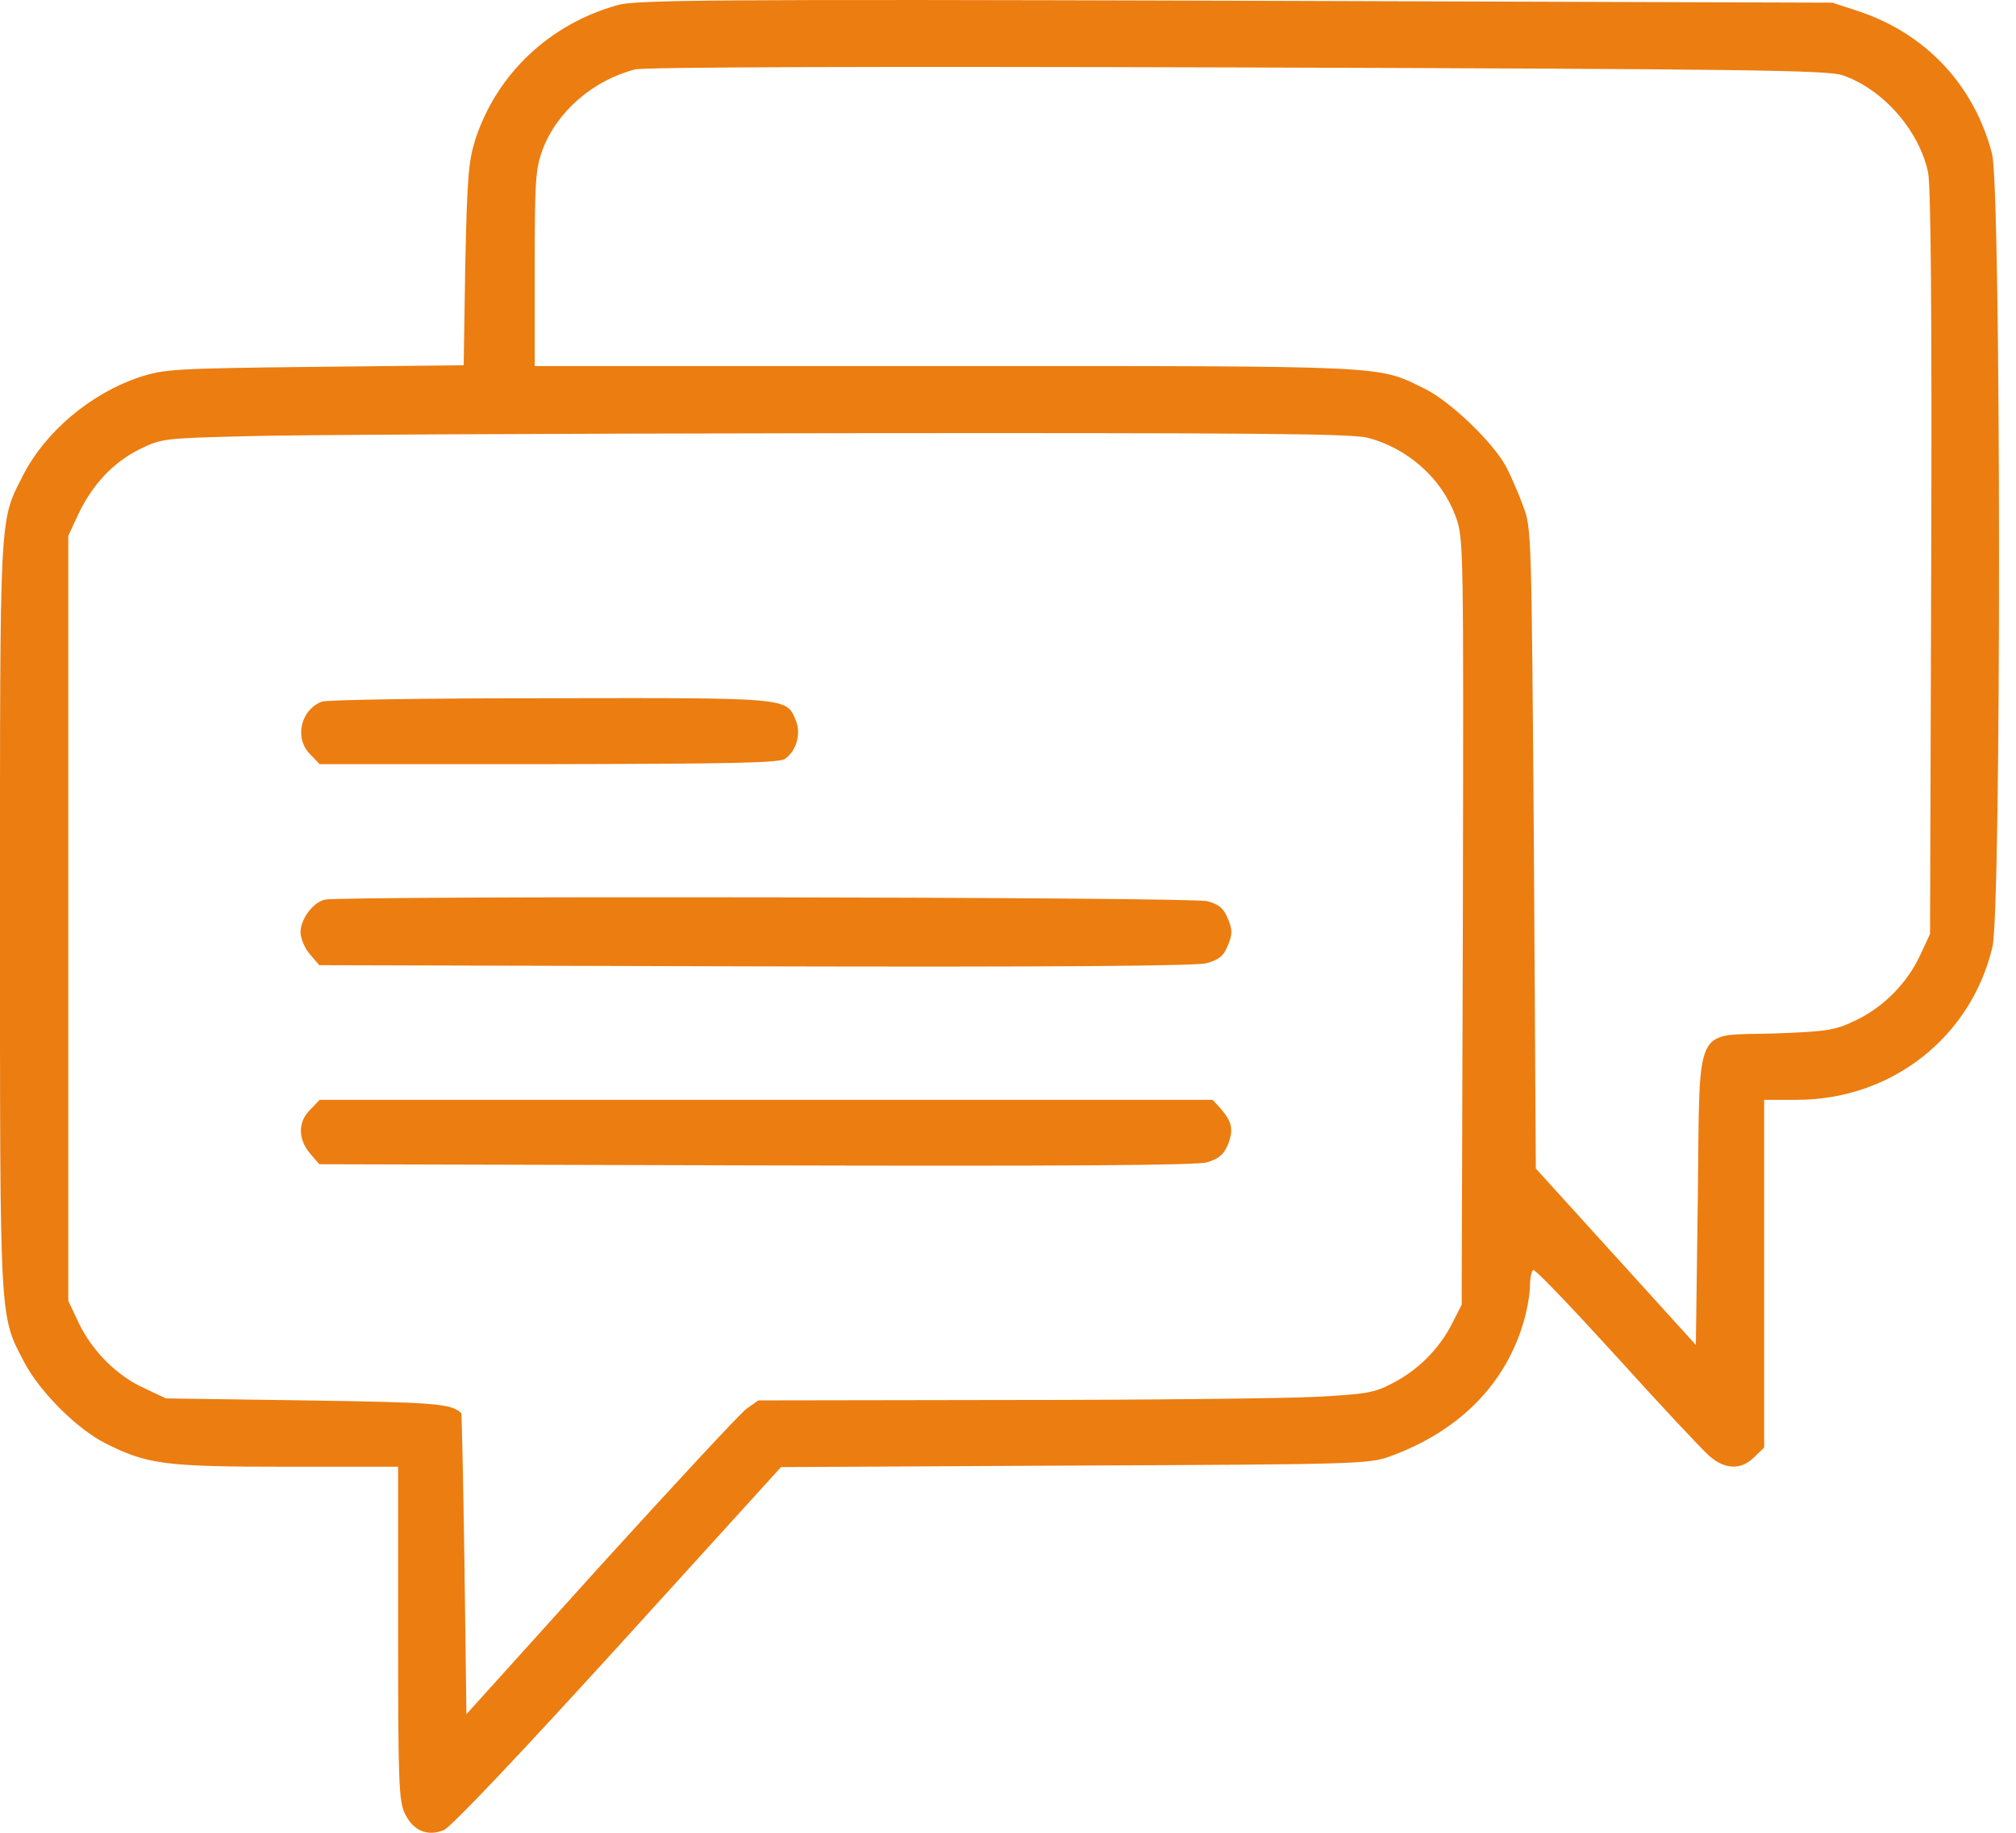
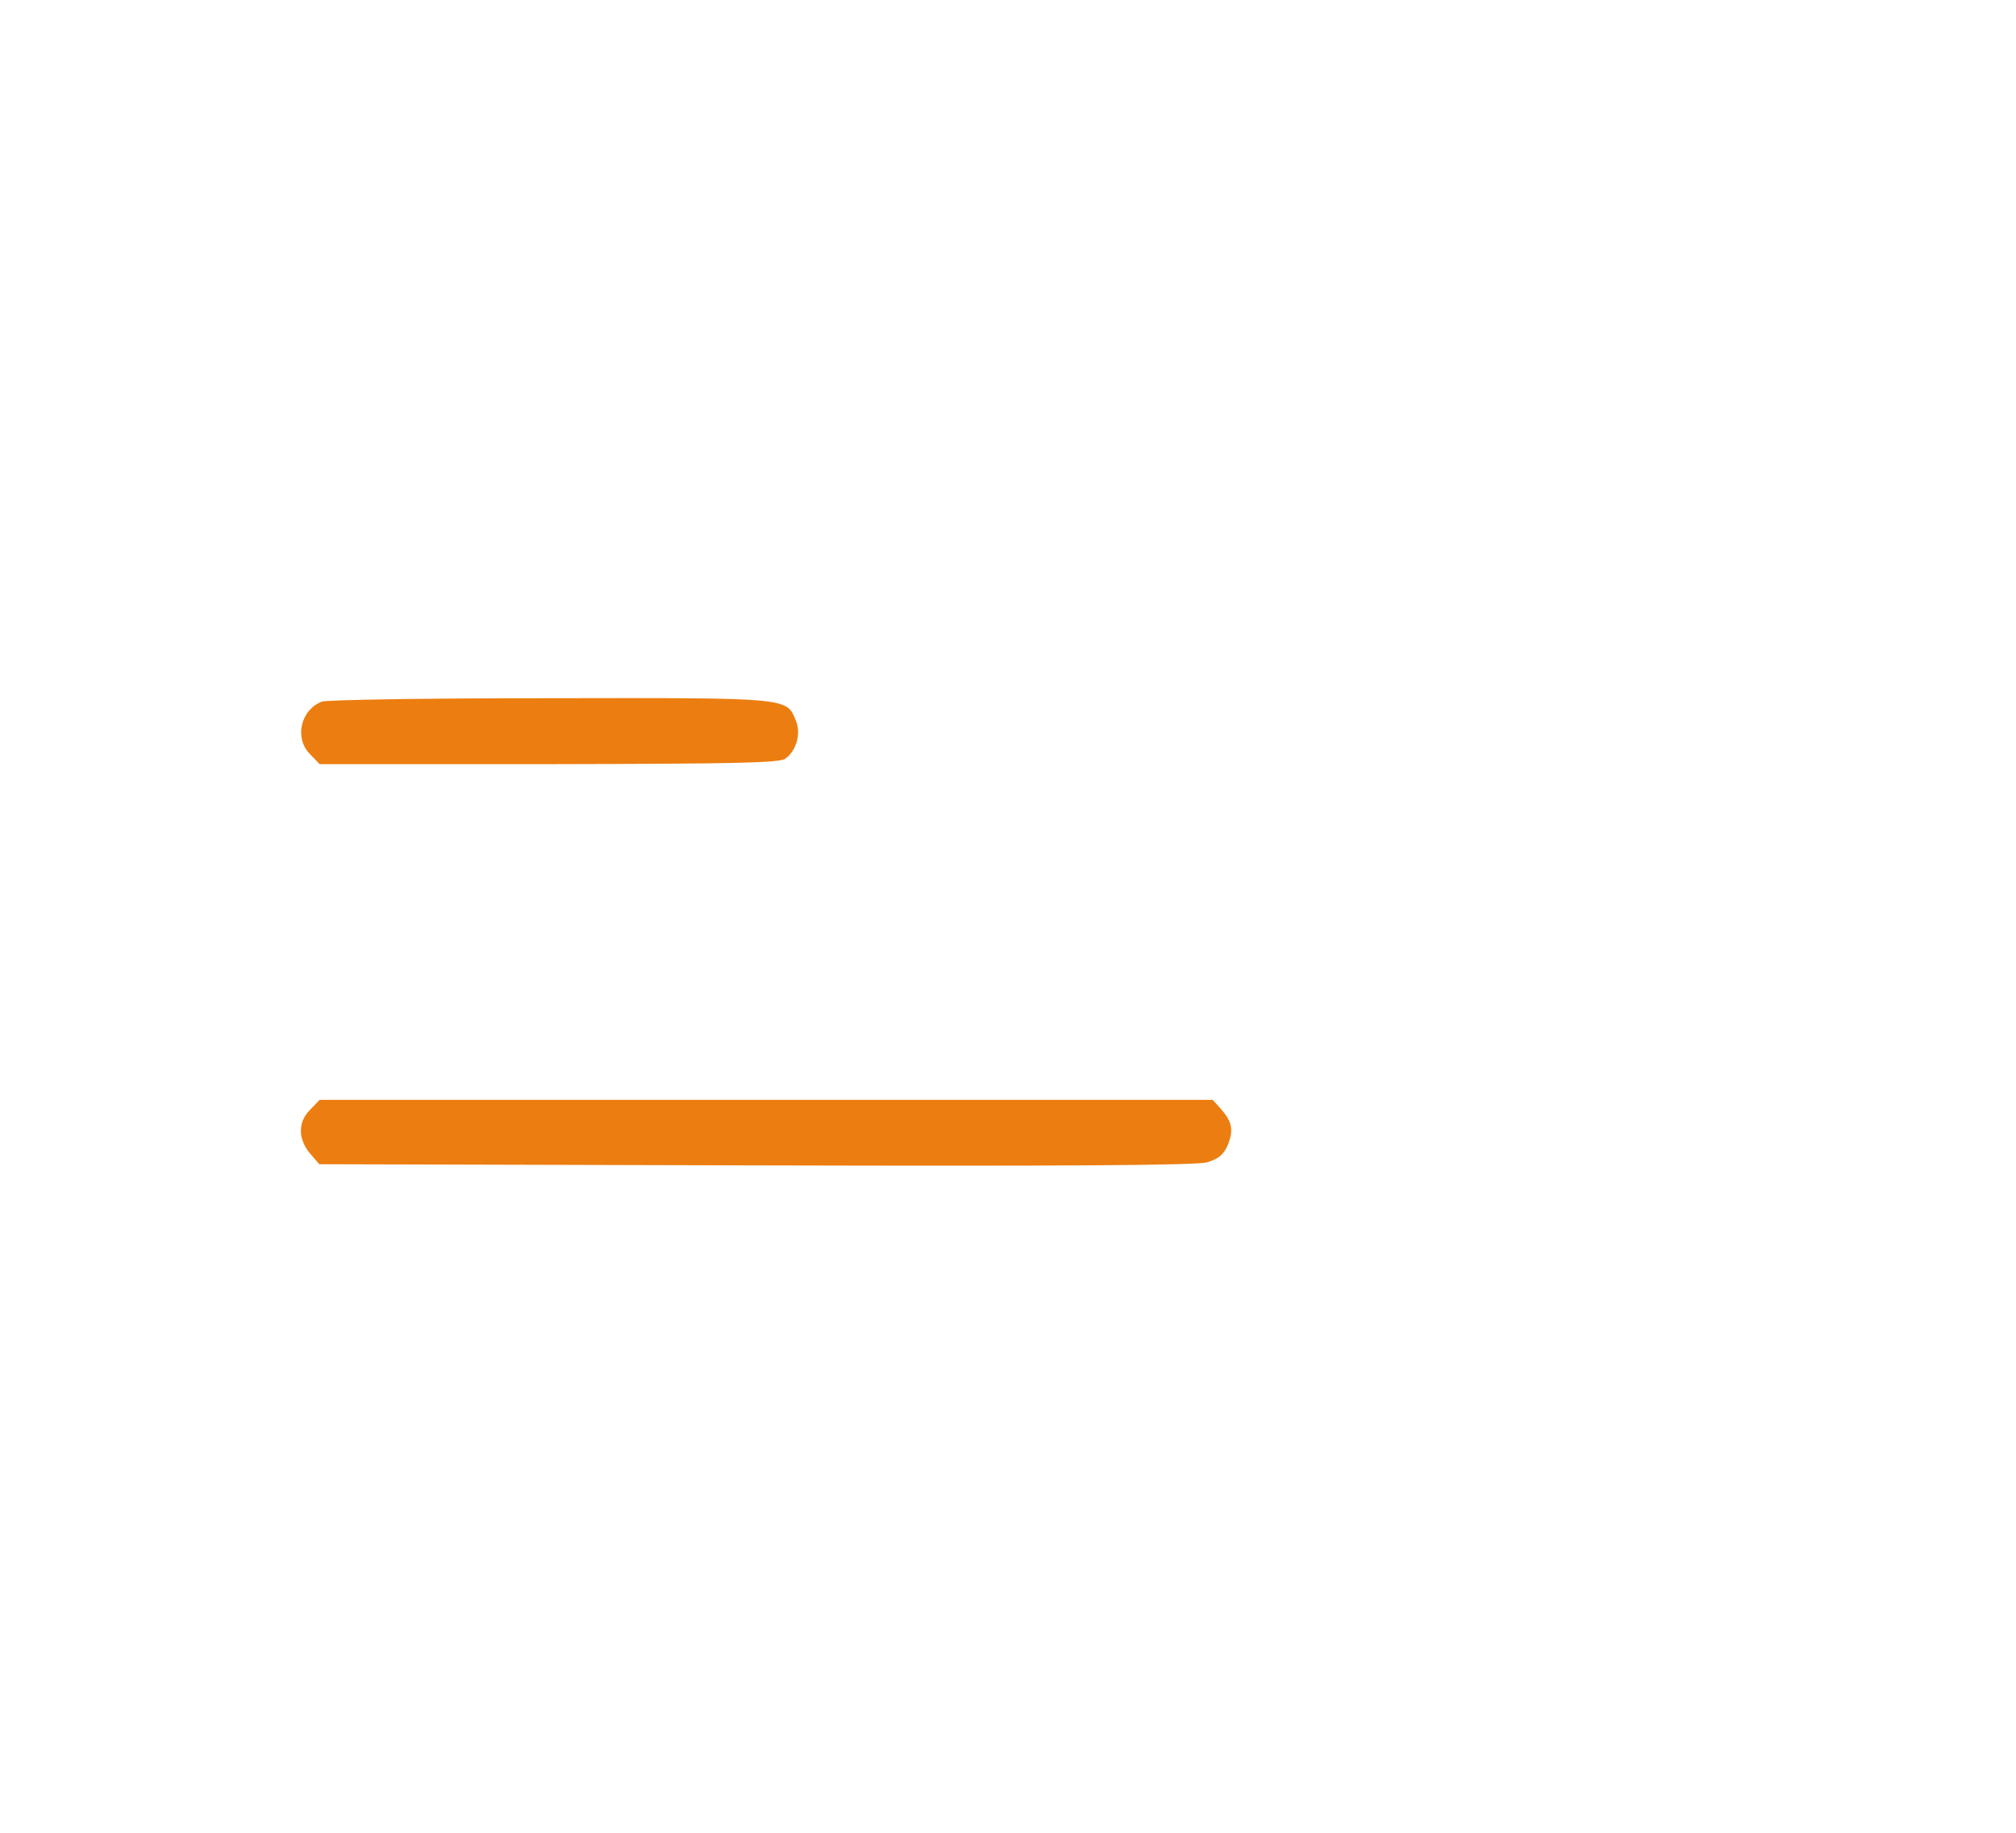
<svg xmlns="http://www.w3.org/2000/svg" width="55" height="50" viewBox="0 0 55 50" fill="none">
-   <path d="M16.856 0.137C14.982 0.659 13.555 2.021 12.969 3.8C12.778 4.417 12.746 4.833 12.693 7.239L12.65 9.965L8.582 10.008C4.77 10.05 4.483 10.071 3.823 10.284C2.47 10.732 1.225 11.786 0.618 12.989C-0.021 14.245 8.31879e-05 13.894 8.31879e-05 24.989C8.31879e-05 36.212 -0.021 35.861 0.671 37.181C1.097 37.98 2.098 38.981 2.875 39.375C4.025 39.95 4.483 40.014 7.816 40.014H10.861V44.56C10.861 48.692 10.882 49.15 11.053 49.49C11.276 49.948 11.67 50.108 12.107 49.927C12.299 49.852 14.183 47.861 16.867 44.912L21.307 40.024L29.314 39.982C36.959 39.95 37.343 39.939 37.907 39.737C39.792 39.055 41.07 37.778 41.57 36.053C41.666 35.723 41.74 35.286 41.74 35.084C41.74 34.871 41.783 34.679 41.826 34.647C41.879 34.615 42.89 35.68 44.094 37C45.286 38.321 46.426 39.535 46.617 39.705C47.054 40.099 47.512 40.11 47.863 39.748L48.129 39.492V34.743V30.005H49.013C51.6 30.005 53.773 28.301 54.358 25.831C54.603 24.798 54.593 5.152 54.348 4.204C53.869 2.341 52.559 0.935 50.738 0.318L49.993 0.073L33.701 0.02C19.518 -0.023 17.335 -0.002 16.856 0.137ZM50.27 2.053C51.377 2.437 52.356 3.555 52.602 4.705C52.676 5.077 52.708 8.495 52.687 15.364L52.655 25.479L52.378 26.075C52.016 26.842 51.356 27.502 50.589 27.854C50.057 28.109 49.833 28.141 48.427 28.194C46.17 28.269 46.383 27.8 46.319 32.709L46.266 36.691L44.083 34.285L41.9 31.879L41.847 23.147C41.783 14.607 41.783 14.395 41.559 13.819C41.442 13.489 41.229 13.01 41.102 12.755C40.761 12.095 39.568 10.944 38.865 10.604C37.566 9.965 38.035 9.986 25.8 9.986H14.588V7.324C14.588 4.918 14.609 4.62 14.801 4.087C15.195 3.044 16.174 2.192 17.325 1.894C17.58 1.83 23.596 1.809 33.765 1.84C47.725 1.883 49.854 1.915 50.27 2.053ZM37.322 11.945C38.408 12.233 39.323 13.042 39.707 14.075C39.93 14.682 39.93 14.693 39.909 25.138L39.877 35.595L39.611 36.117C39.259 36.809 38.674 37.384 37.992 37.735C37.492 38.001 37.268 38.033 35.884 38.108C35.032 38.15 31.273 38.193 27.515 38.193L20.689 38.204L20.359 38.438C20.178 38.576 18.389 40.504 16.377 42.718L12.725 46.765L12.671 42.665C12.639 40.418 12.597 38.566 12.586 38.555C12.32 38.289 11.862 38.257 8.306 38.204L4.526 38.15L3.919 37.863C3.173 37.522 2.502 36.841 2.14 36.074L1.863 35.488V25.053V14.618L2.14 14.022C2.524 13.213 3.099 12.606 3.812 12.254C4.398 11.967 4.483 11.956 6.602 11.903C7.805 11.86 15.088 11.828 22.787 11.818C34.212 11.807 36.885 11.828 37.322 11.945Z" fill="#EC7D10" />
  <path d="M8.774 19.143C8.188 19.378 8.029 20.155 8.465 20.581L8.721 20.847H14.982C19.954 20.837 21.285 20.815 21.424 20.698C21.733 20.474 21.86 20.006 21.711 19.655C21.456 19.026 21.541 19.037 14.992 19.048C11.691 19.048 8.891 19.09 8.774 19.143Z" fill="#EC7D10" />
-   <path d="M8.87 24.542C8.551 24.606 8.199 25.064 8.199 25.436C8.199 25.596 8.316 25.873 8.455 26.033L8.71 26.331L20.604 26.363C28.867 26.384 32.626 26.352 32.913 26.278C33.254 26.182 33.382 26.086 33.499 25.788C33.627 25.479 33.627 25.373 33.499 25.064C33.382 24.776 33.254 24.67 32.935 24.585C32.541 24.468 9.424 24.436 8.87 24.542Z" fill="#EC7D10" />
  <path d="M8.465 30.271C8.125 30.601 8.125 31.069 8.455 31.463L8.71 31.761L20.625 31.793C29.123 31.815 32.647 31.793 32.935 31.708C33.243 31.612 33.382 31.506 33.499 31.229C33.659 30.824 33.616 30.601 33.297 30.239L33.084 30.005H20.902H8.721L8.465 30.271Z" fill="#EC7D10" />
</svg>